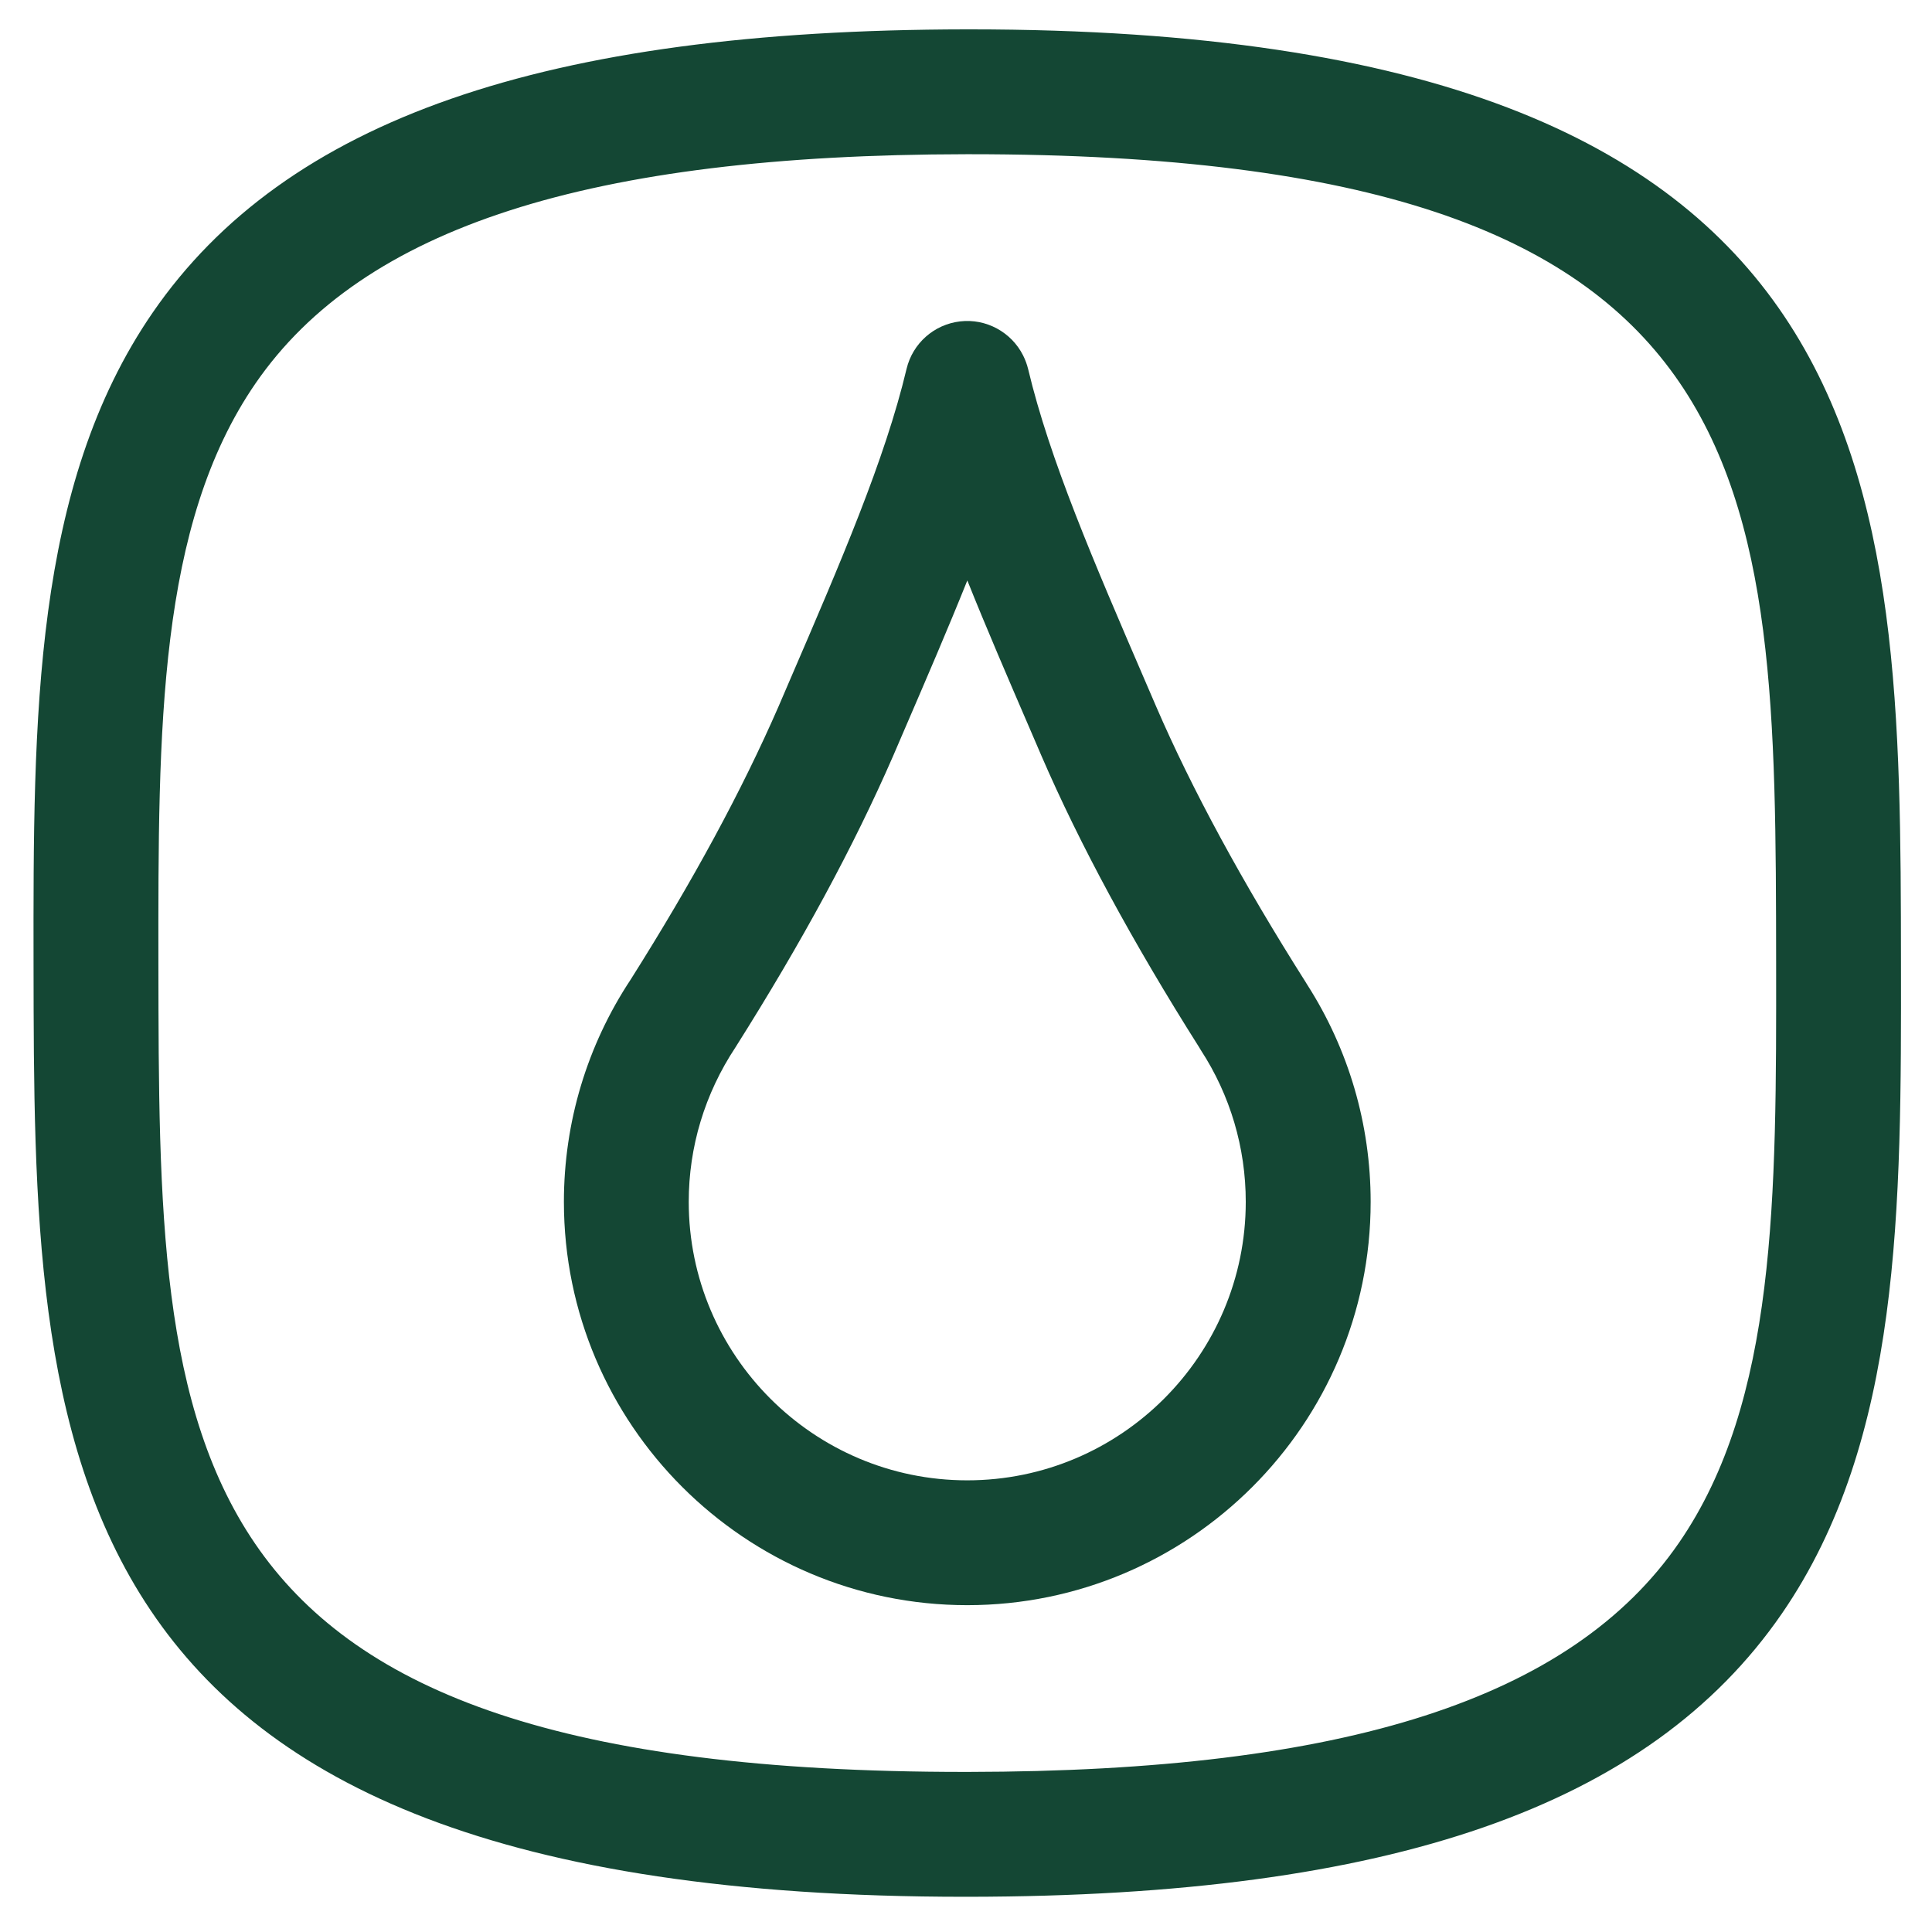
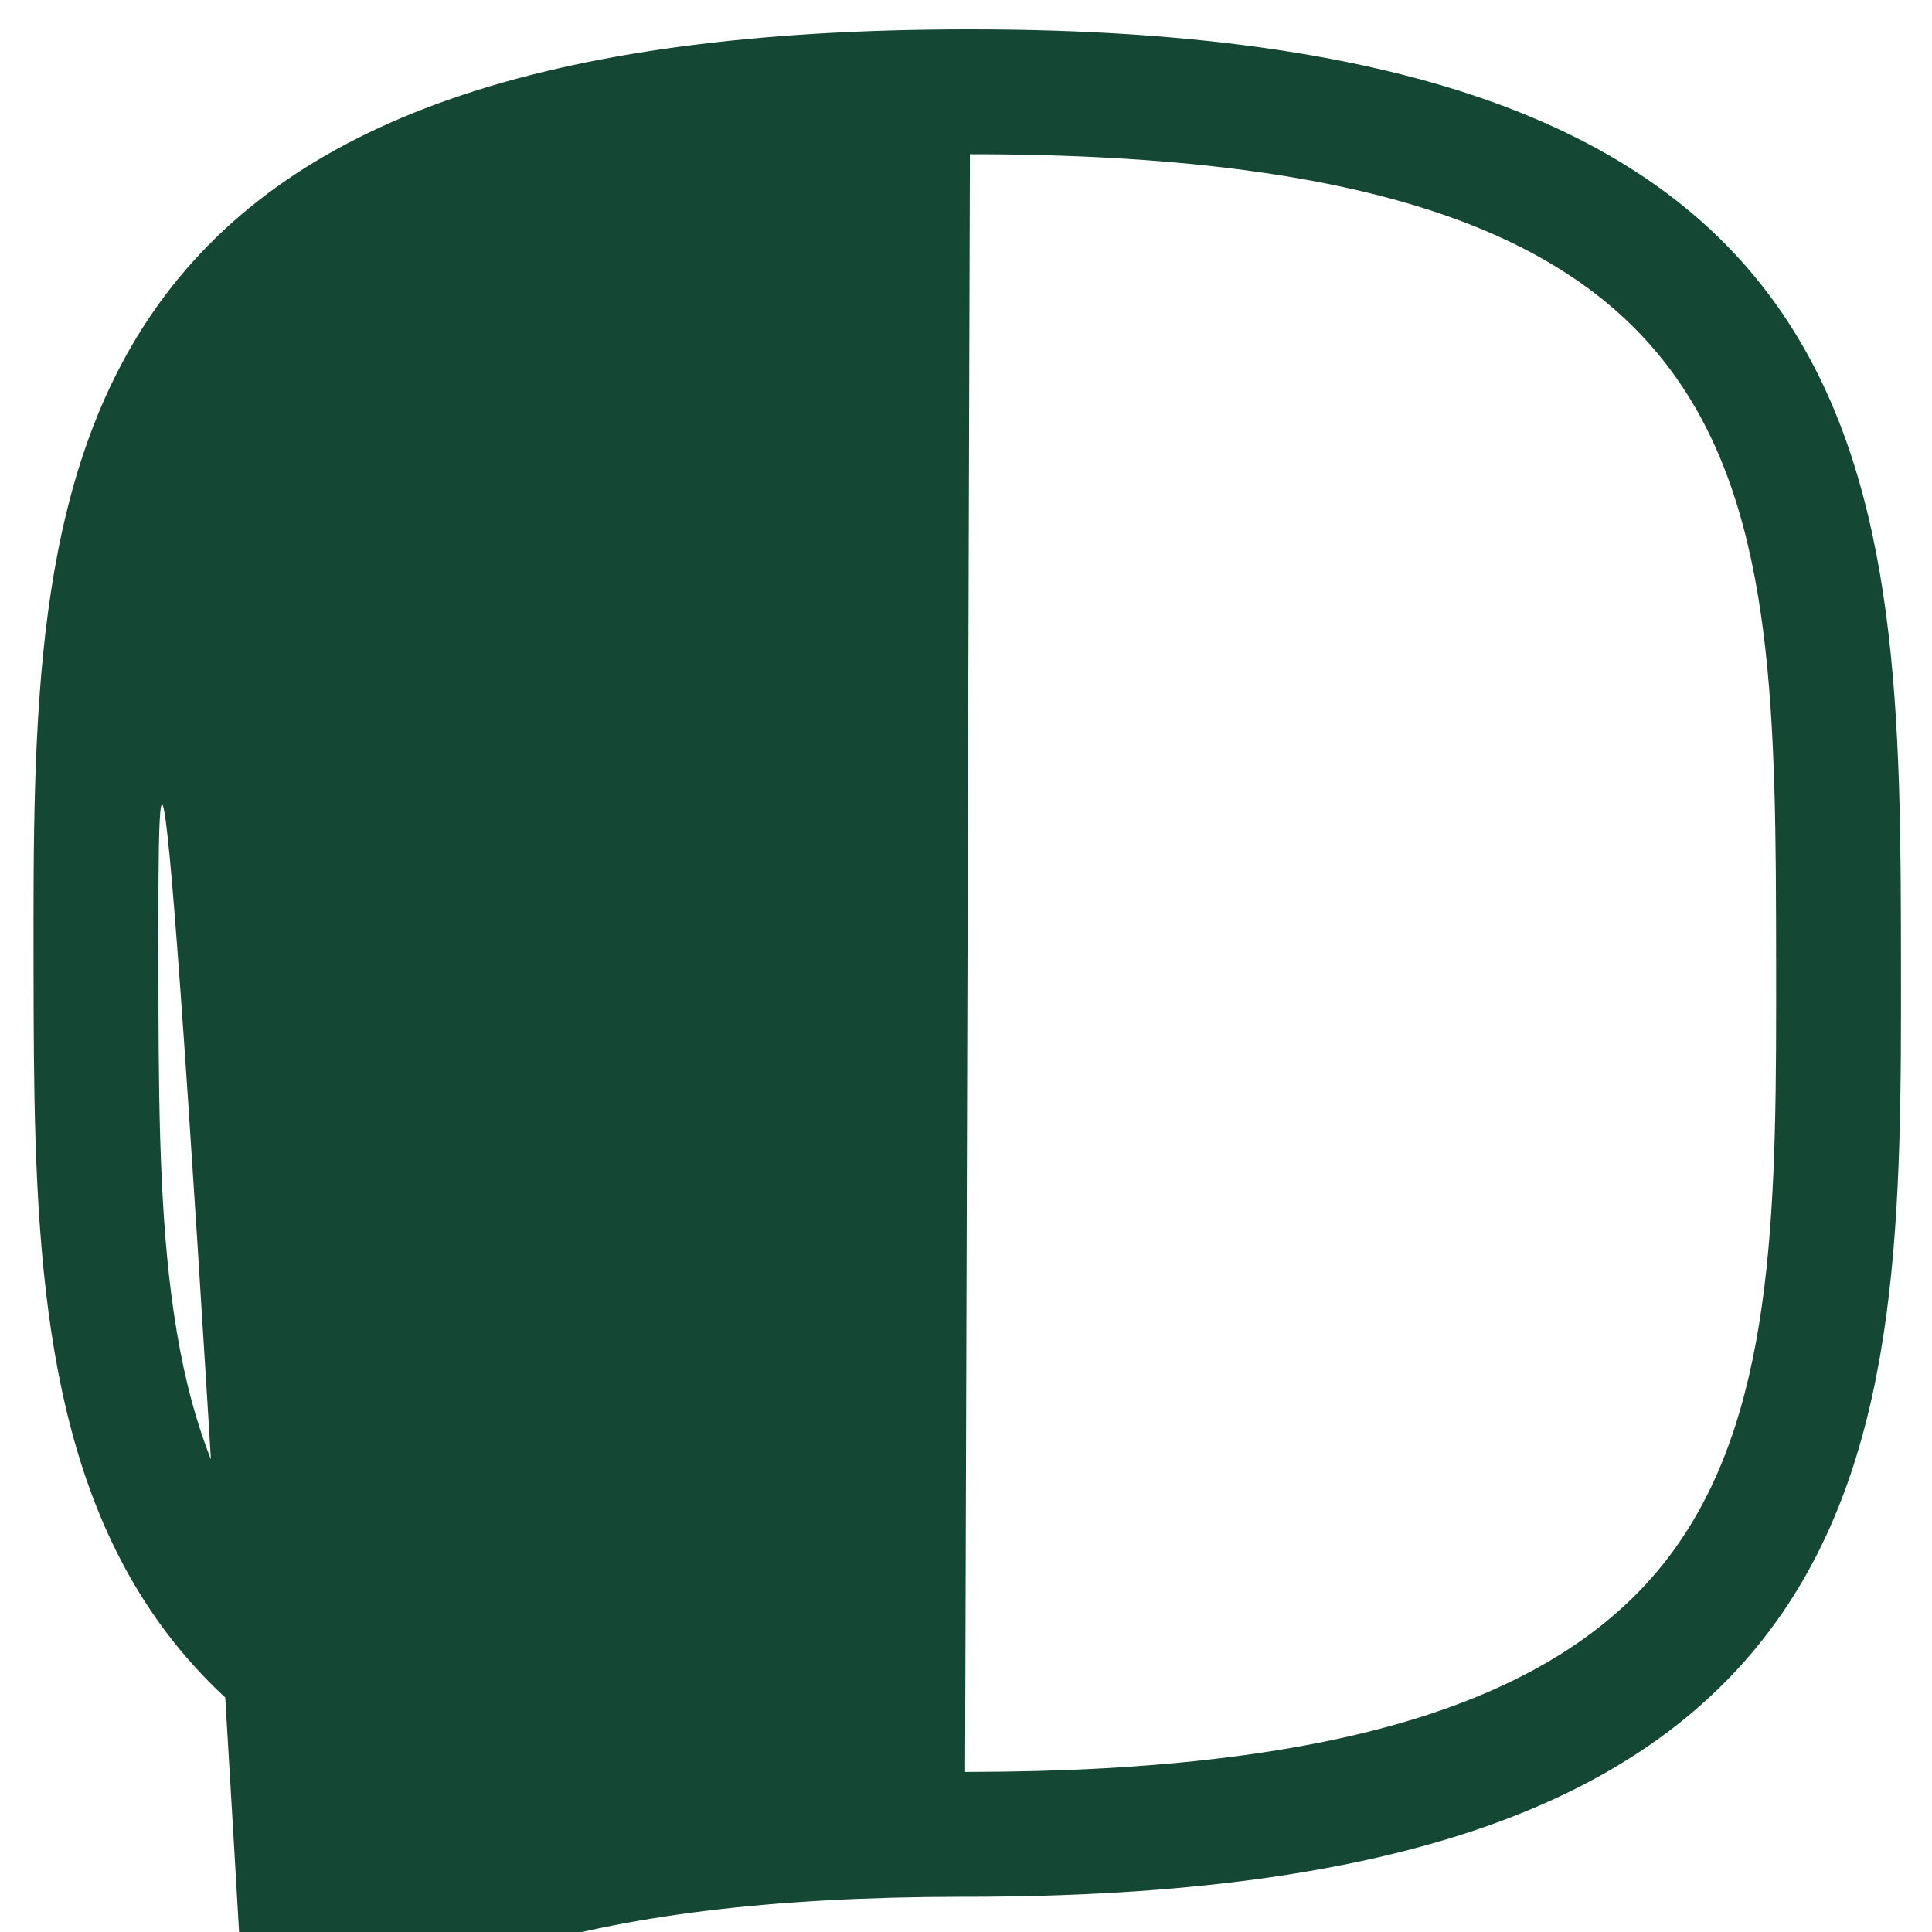
<svg xmlns="http://www.w3.org/2000/svg" version="1.1" x="0px" y="0px" width="96px" height="96px" viewBox="0 0 96 96" enable-background="new 0 0 96 96" xml:space="preserve">
  <style>
		path { fill: #144734; }
		@media (prefers-color-scheme: dark) { 
			path { fill: #FFFFFF; }
		}
	</style>
  <g>
-     <path d="M47.936,94.25c-46.211,0-46.239-22.508-46.269-46.34C1.651,35.699,1.64,24.165,7.591,15.527 C14.186,5.956,27.027,1.484,48.009,1.459h0.187c46.207,0,46.236,22.505,46.262,46.335c0.015,12.216,0.031,23.75-5.92,32.388 c-6.594,9.571-19.436,14.043-40.414,14.068H47.936z M48.195,7.663h-0.18c-18.758,0.022-29.98,3.64-35.316,11.384 C7.848,26.093,7.859,36.201,7.871,47.9c0.031,24.174,0.05,40.146,40.065,40.146h0.178c18.758-0.022,29.979-3.639,35.312-11.384 c4.856-7.043,4.843-17.154,4.829-28.858C88.227,23.631,88.205,7.663,48.195,7.663" />
-     <path d="M48.063,79.76c-11.051,0-20.043-8.989-20.043-20.041c0-3.944,1.149-7.768,3.319-11.048 c3.104-4.916,5.519-9.377,7.351-13.578l0.543-1.264c2.543-5.898,4.741-10.99,5.813-15.498c0.303-1.27,1.367-2.212,2.663-2.361 c1.282-0.151,2.544,0.526,3.129,1.693c0.106,0.211,0.193,0.445,0.25,0.678c1.07,4.498,3.262,9.577,5.799,15.462l0.558,1.295 c1.775,4.111,4.279,8.725,7.437,13.711c0.02,0.032,0.039,0.063,0.058,0.096c2.072,3.229,3.167,6.966,3.167,10.814 C68.106,70.771,59.114,79.76,48.063,79.76 M48.066,28.842c-0.945,2.357-2.009,4.827-3.138,7.445l-0.547,1.272 c-1.963,4.504-4.524,9.238-7.835,14.481c-1.532,2.317-2.323,4.954-2.323,7.678c0,7.631,6.207,13.839,13.839,13.839 s13.839-6.208,13.839-13.839c0-2.688-0.771-5.293-2.231-7.537c-0.031-0.048-0.06-0.1-0.088-0.147 c-3.305-5.225-5.94-10.096-7.833-14.478l-0.558-1.298C50.066,33.649,49.005,31.191,48.066,28.842" />
+     <path d="M47.936,94.25c-46.211,0-46.239-22.508-46.269-46.34C1.651,35.699,1.64,24.165,7.591,15.527 C14.186,5.956,27.027,1.484,48.009,1.459h0.187c46.207,0,46.236,22.505,46.262,46.335c0.015,12.216,0.031,23.75-5.92,32.388 c-6.594,9.571-19.436,14.043-40.414,14.068H47.936z h-0.18c-18.758,0.022-29.98,3.64-35.316,11.384 C7.848,26.093,7.859,36.201,7.871,47.9c0.031,24.174,0.05,40.146,40.065,40.146h0.178c18.758-0.022,29.979-3.639,35.312-11.384 c4.856-7.043,4.843-17.154,4.829-28.858C88.227,23.631,88.205,7.663,48.195,7.663" />
  </g>
</svg>